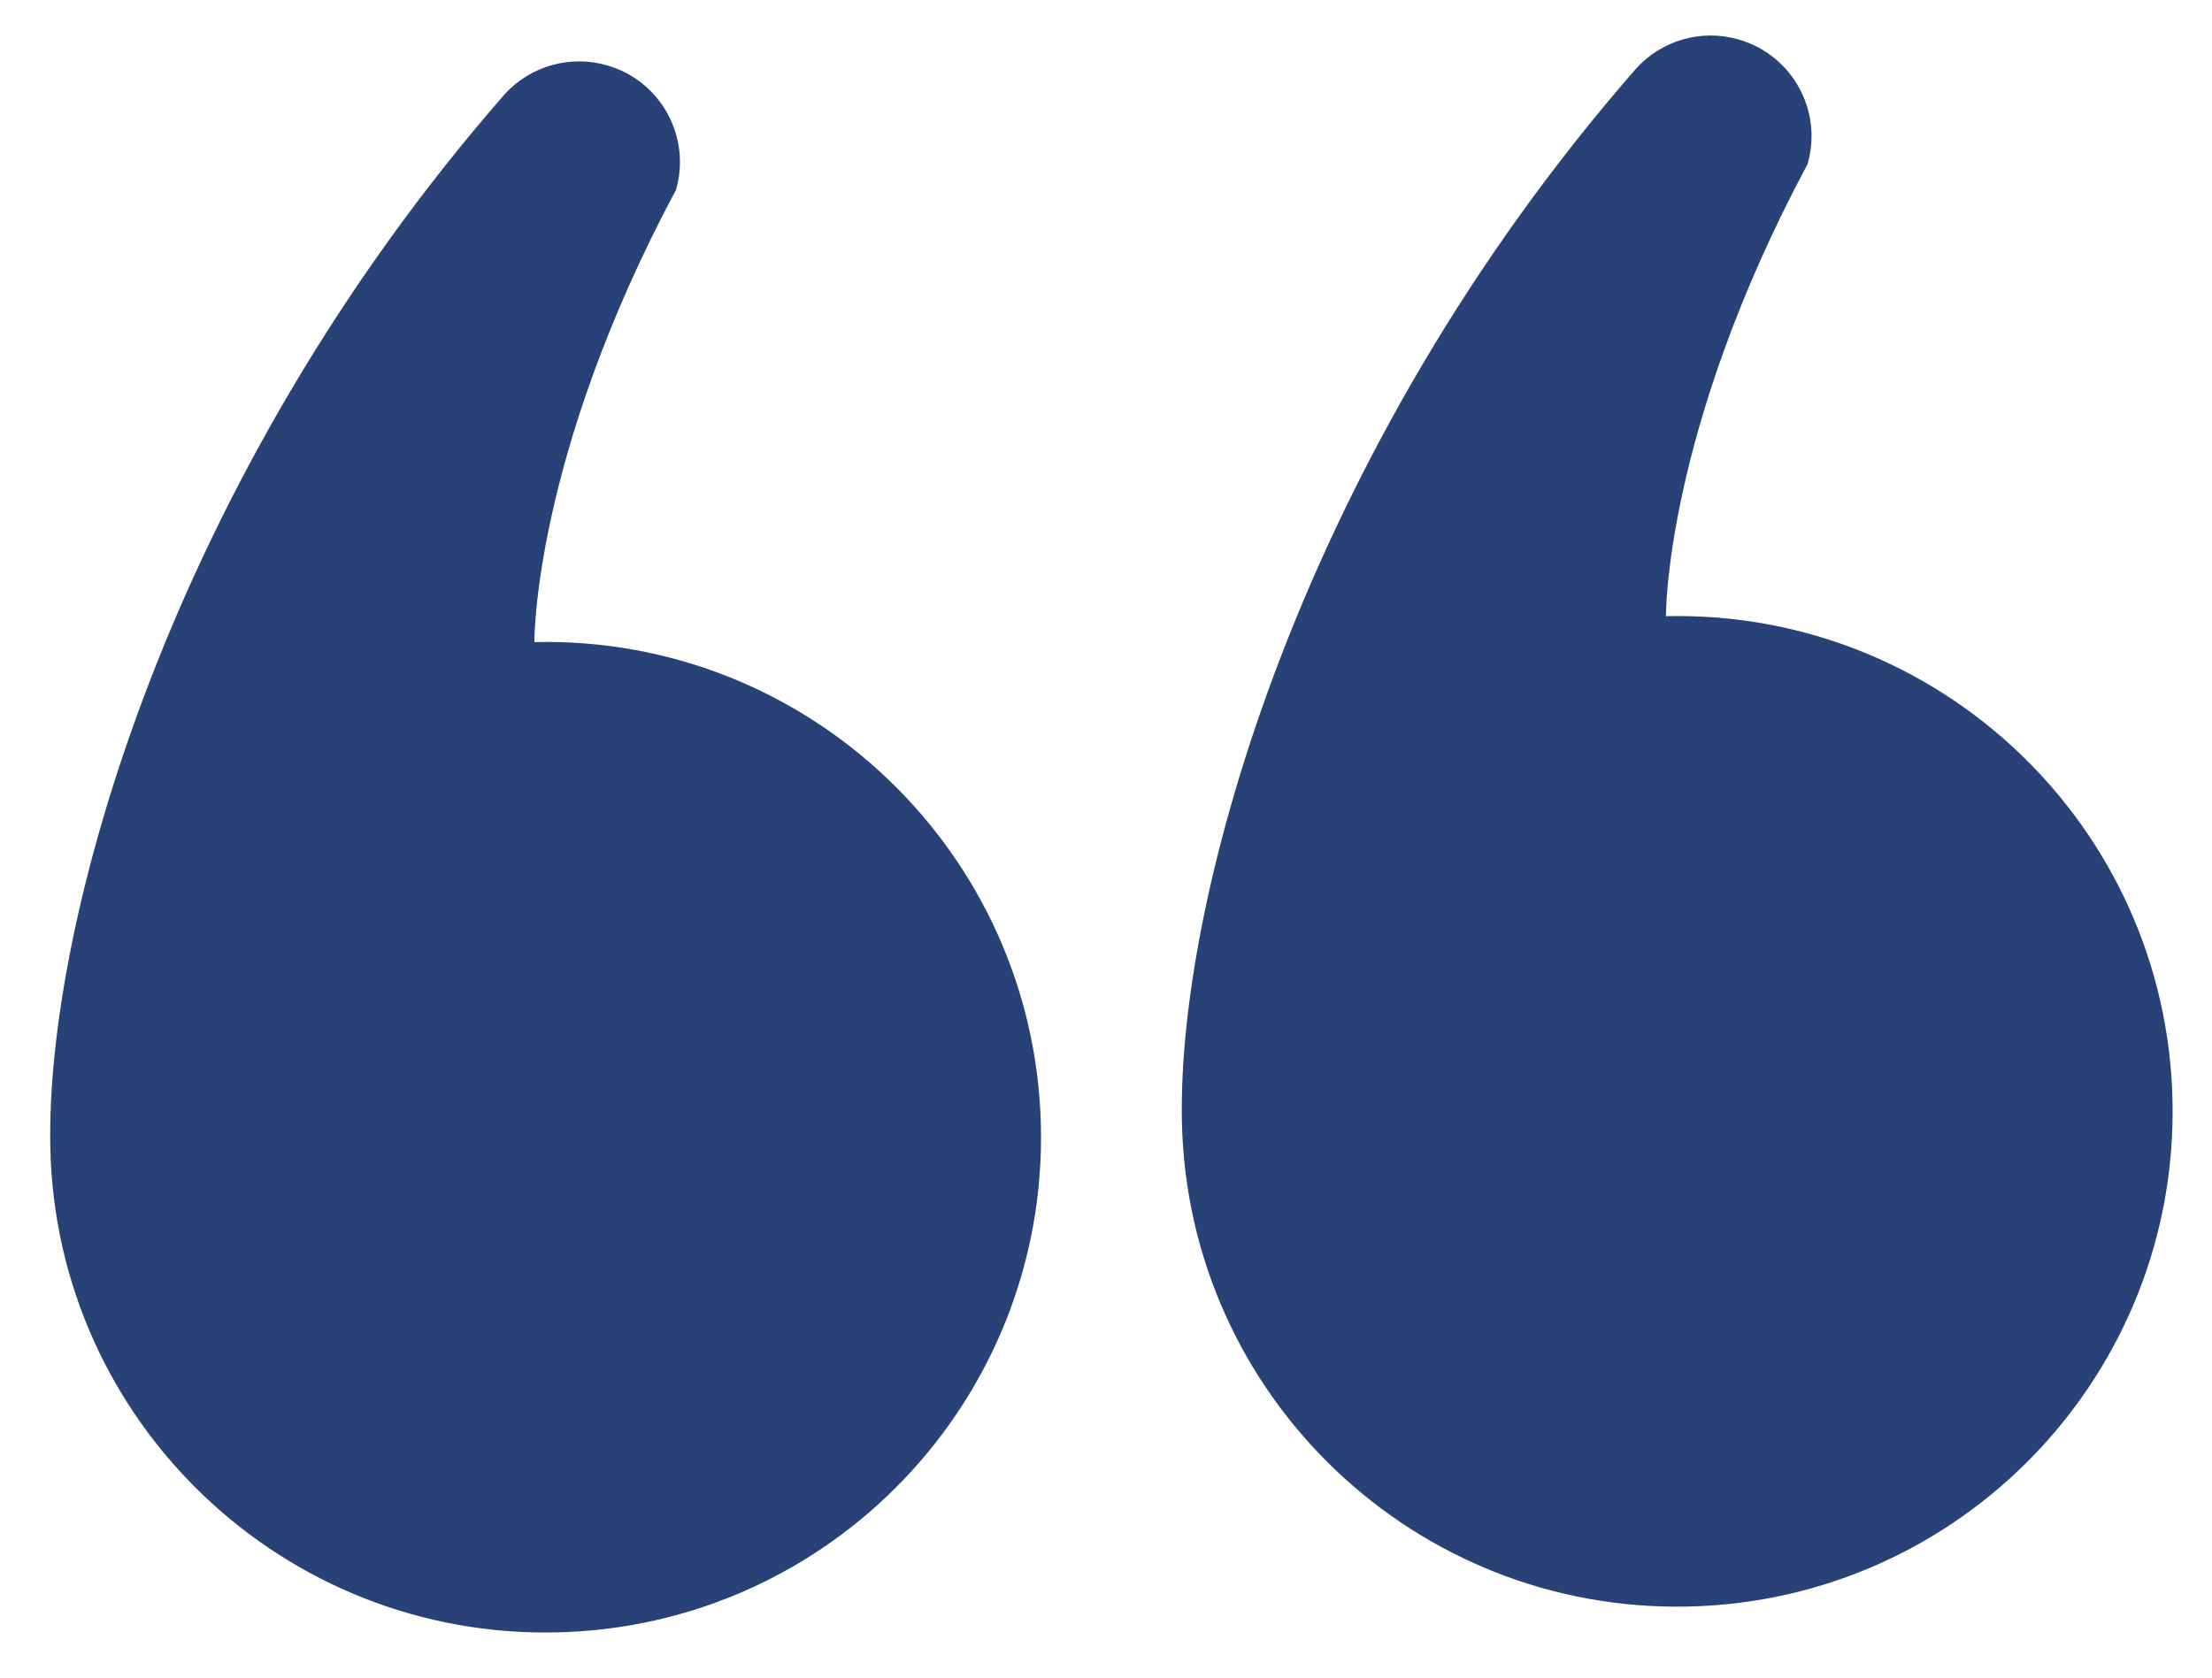
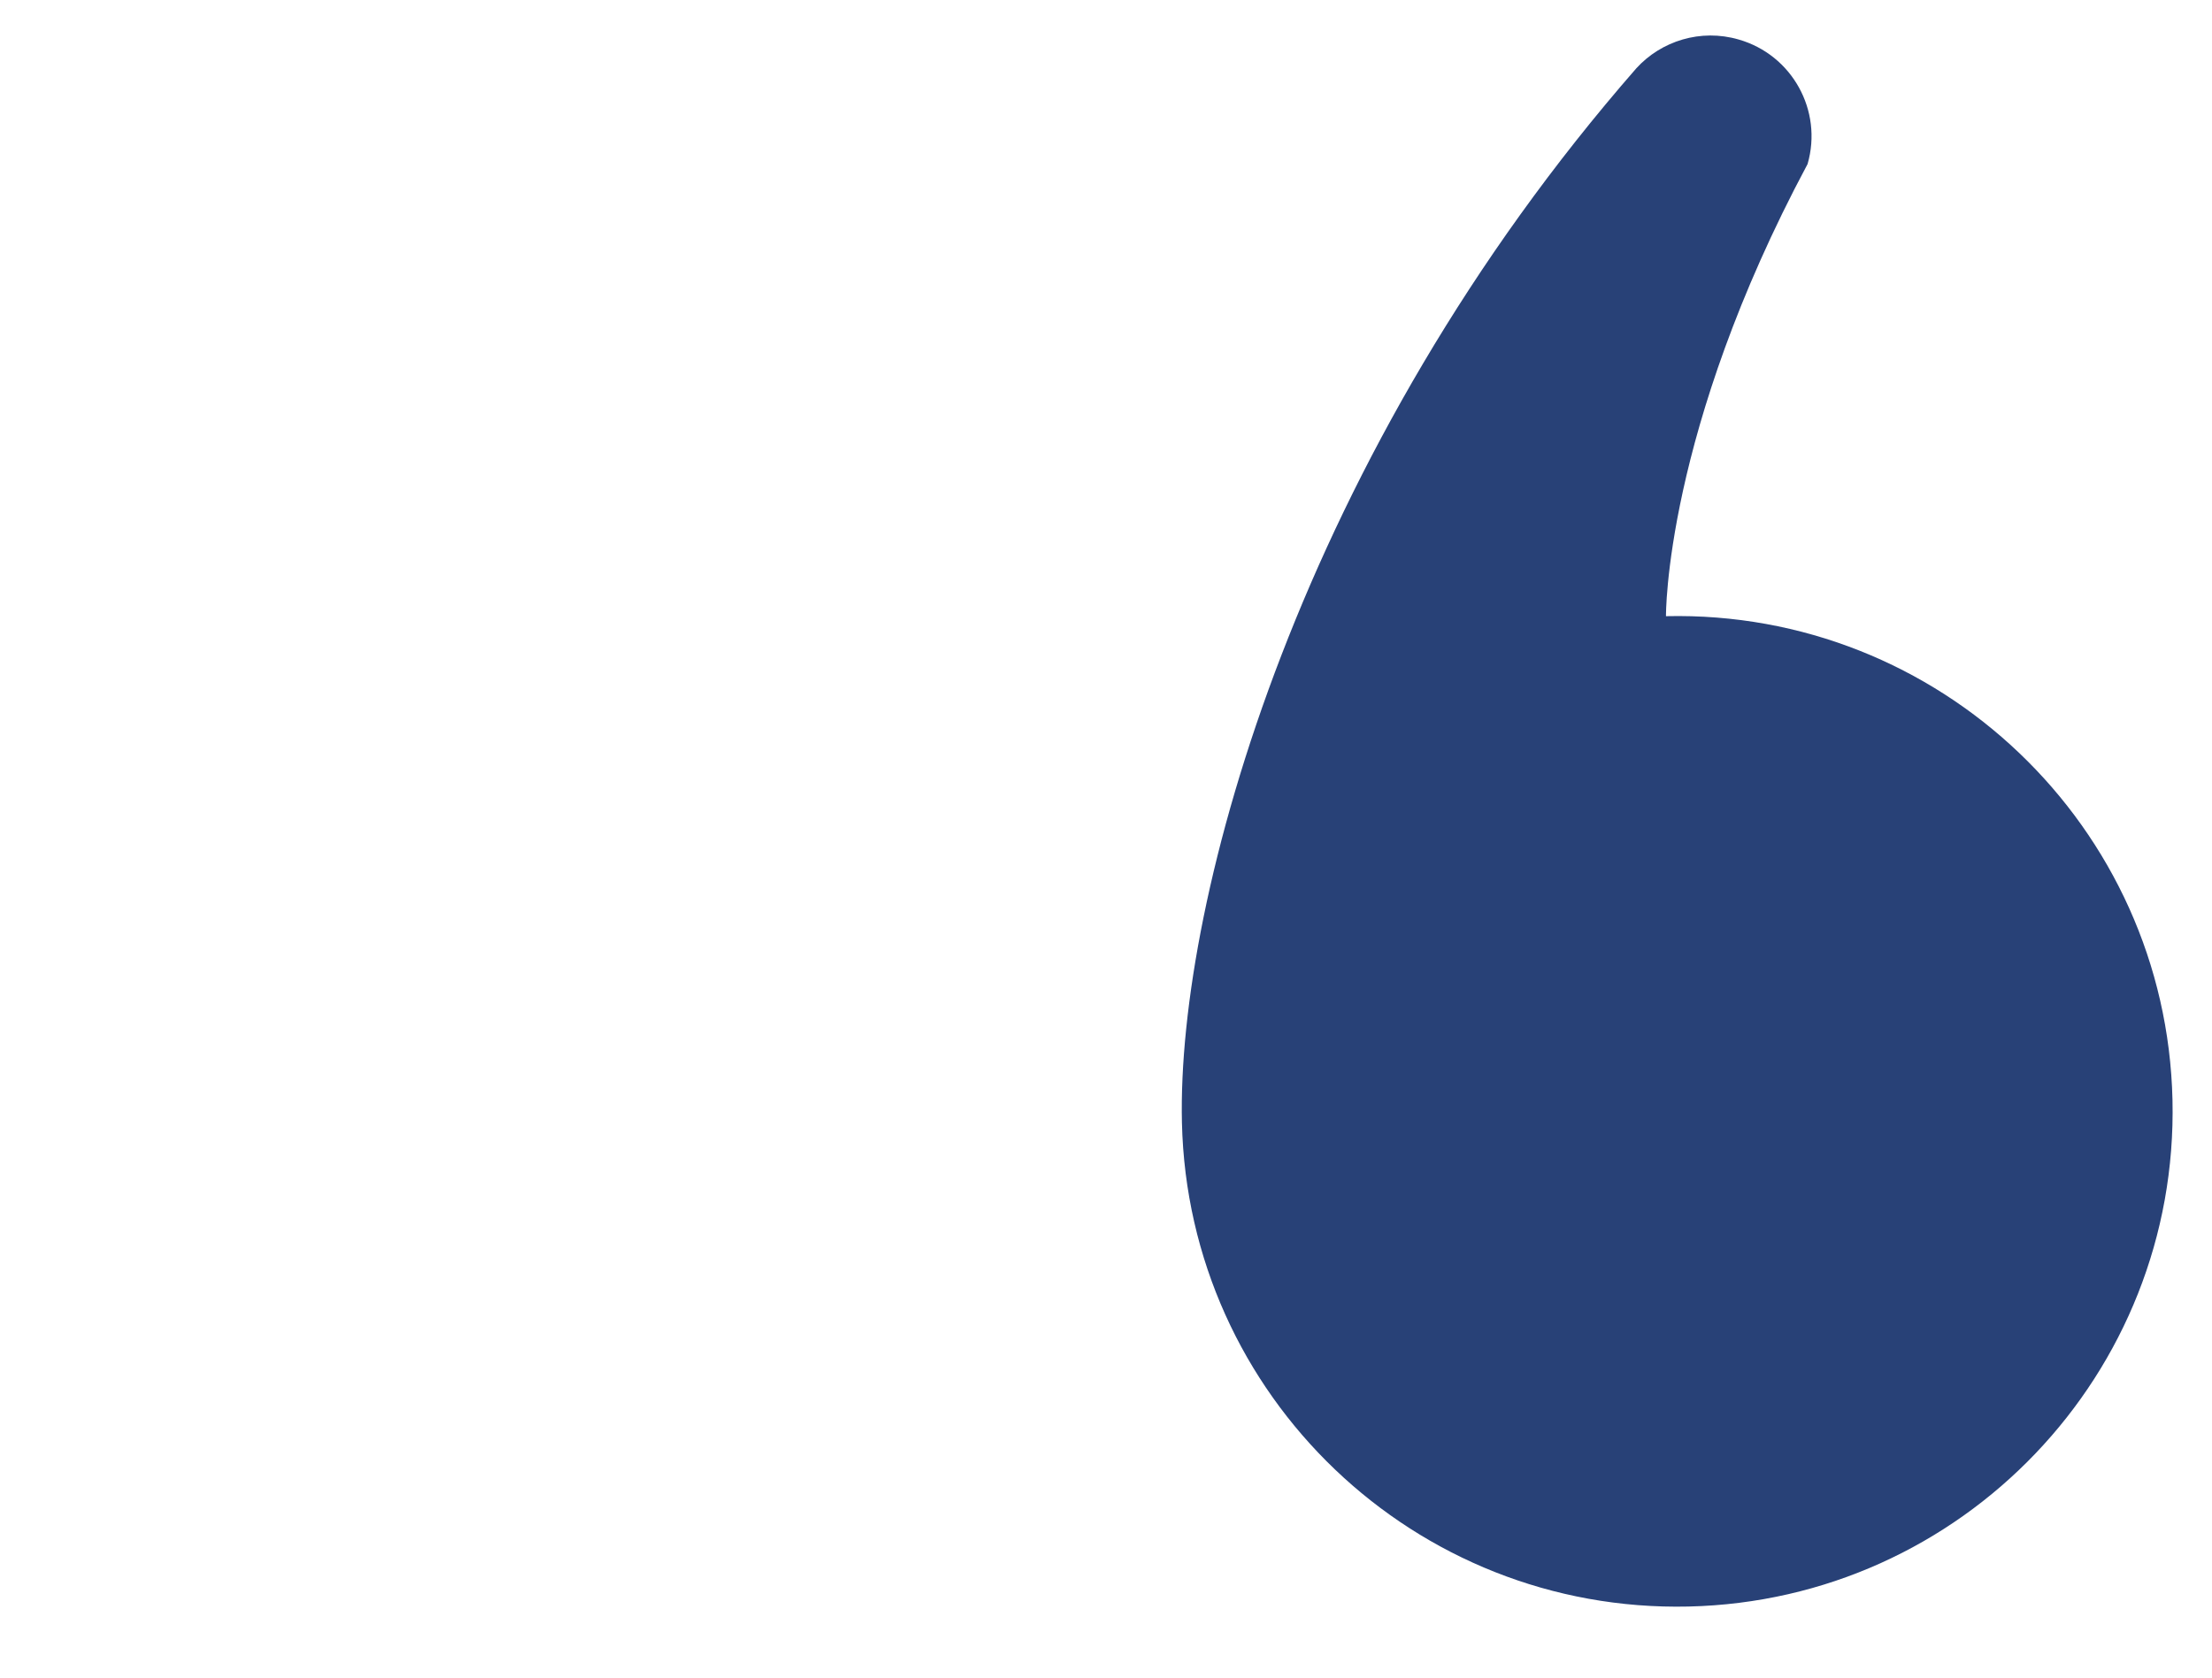
<svg xmlns="http://www.w3.org/2000/svg" width="58" height="44" viewBox="0 0 58 44" fill="none">
  <path d="M44.277 42.136C51.448 41.972 57.128 36.024 56.964 28.85C56.8 21.679 50.854 15.997 43.683 16.161C43.683 16.161 43.636 11.335 47.396 4.302C47.8 2.901 46.99 1.437 45.588 1.036C44.593 0.747 43.56 1.073 42.905 1.792C34.118 11.855 30.856 23.537 30.991 29.444C31.155 36.618 37.101 42.3 44.277 42.136Z" fill="#284177" />
-   <path d="M14.606 42.814C21.777 42.65 27.457 36.702 27.293 29.529C27.129 22.358 21.183 16.676 14.012 16.84C14.012 16.84 13.965 12.014 17.725 4.98C18.129 3.579 17.319 2.115 15.917 1.714C14.922 1.426 13.889 1.751 13.234 2.47C4.447 12.533 1.185 24.215 1.32 30.122C1.483 37.296 7.43 42.978 14.606 42.814Z" fill="#284177" />
</svg>